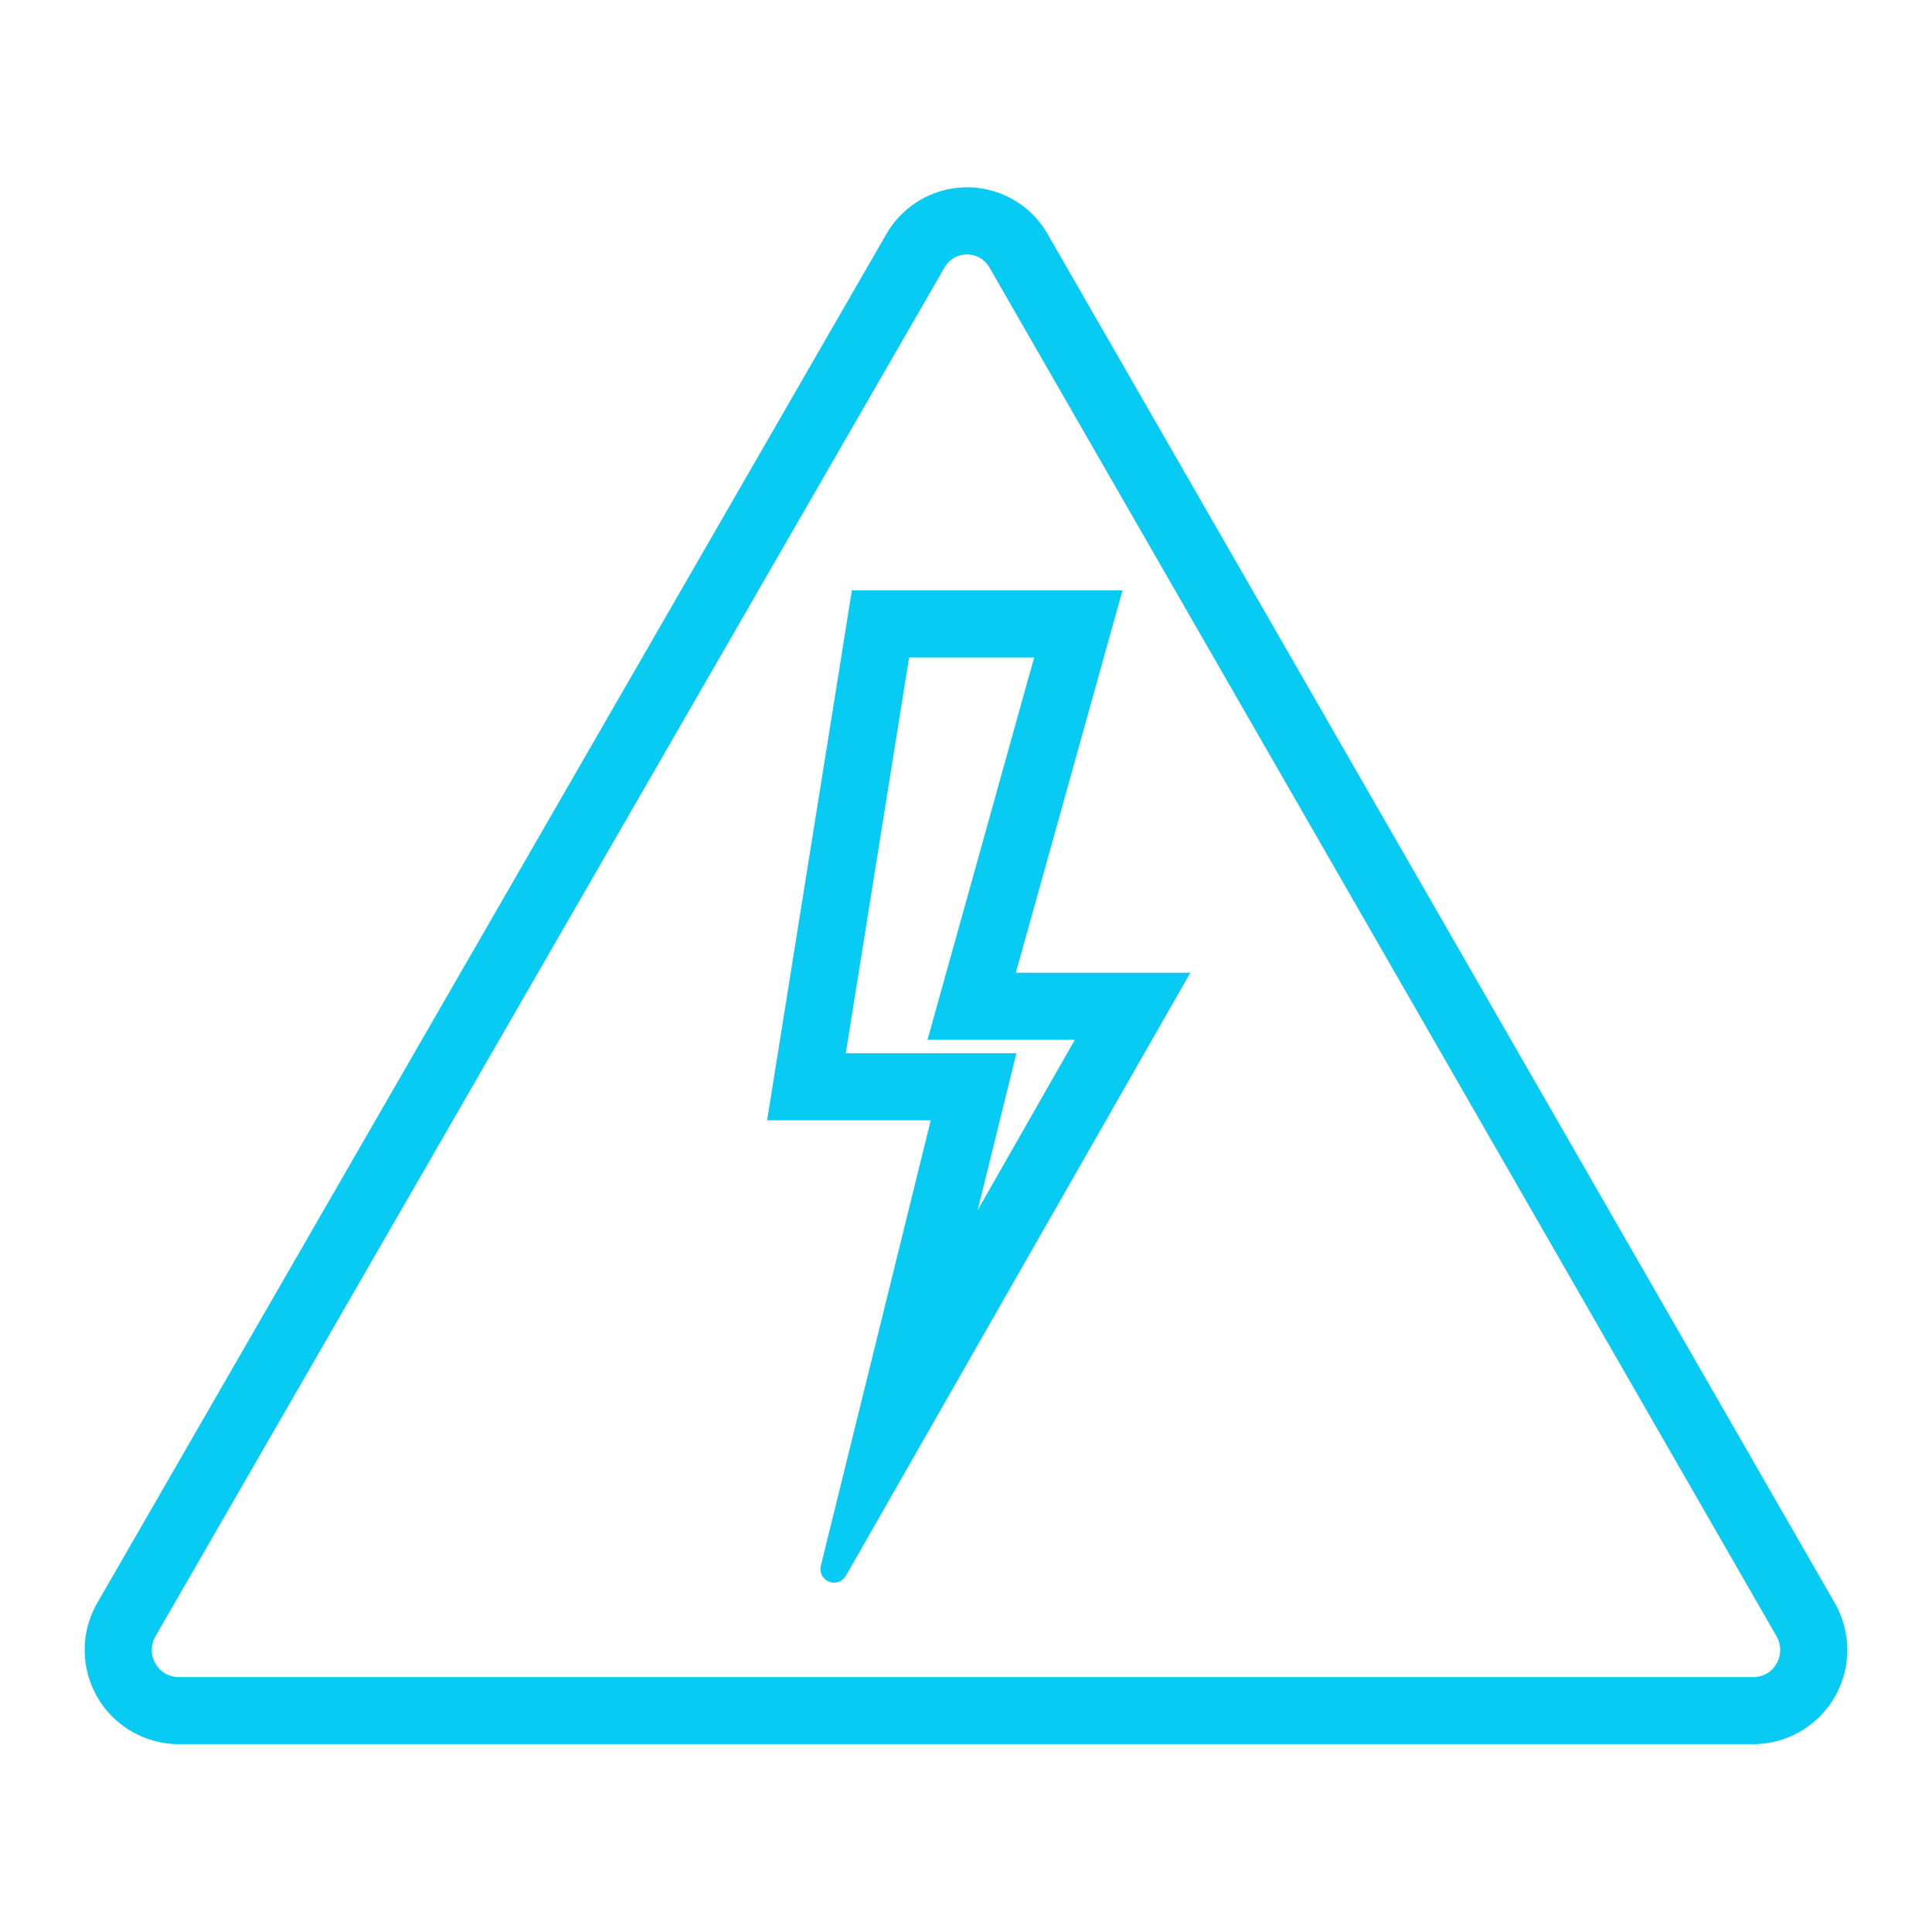
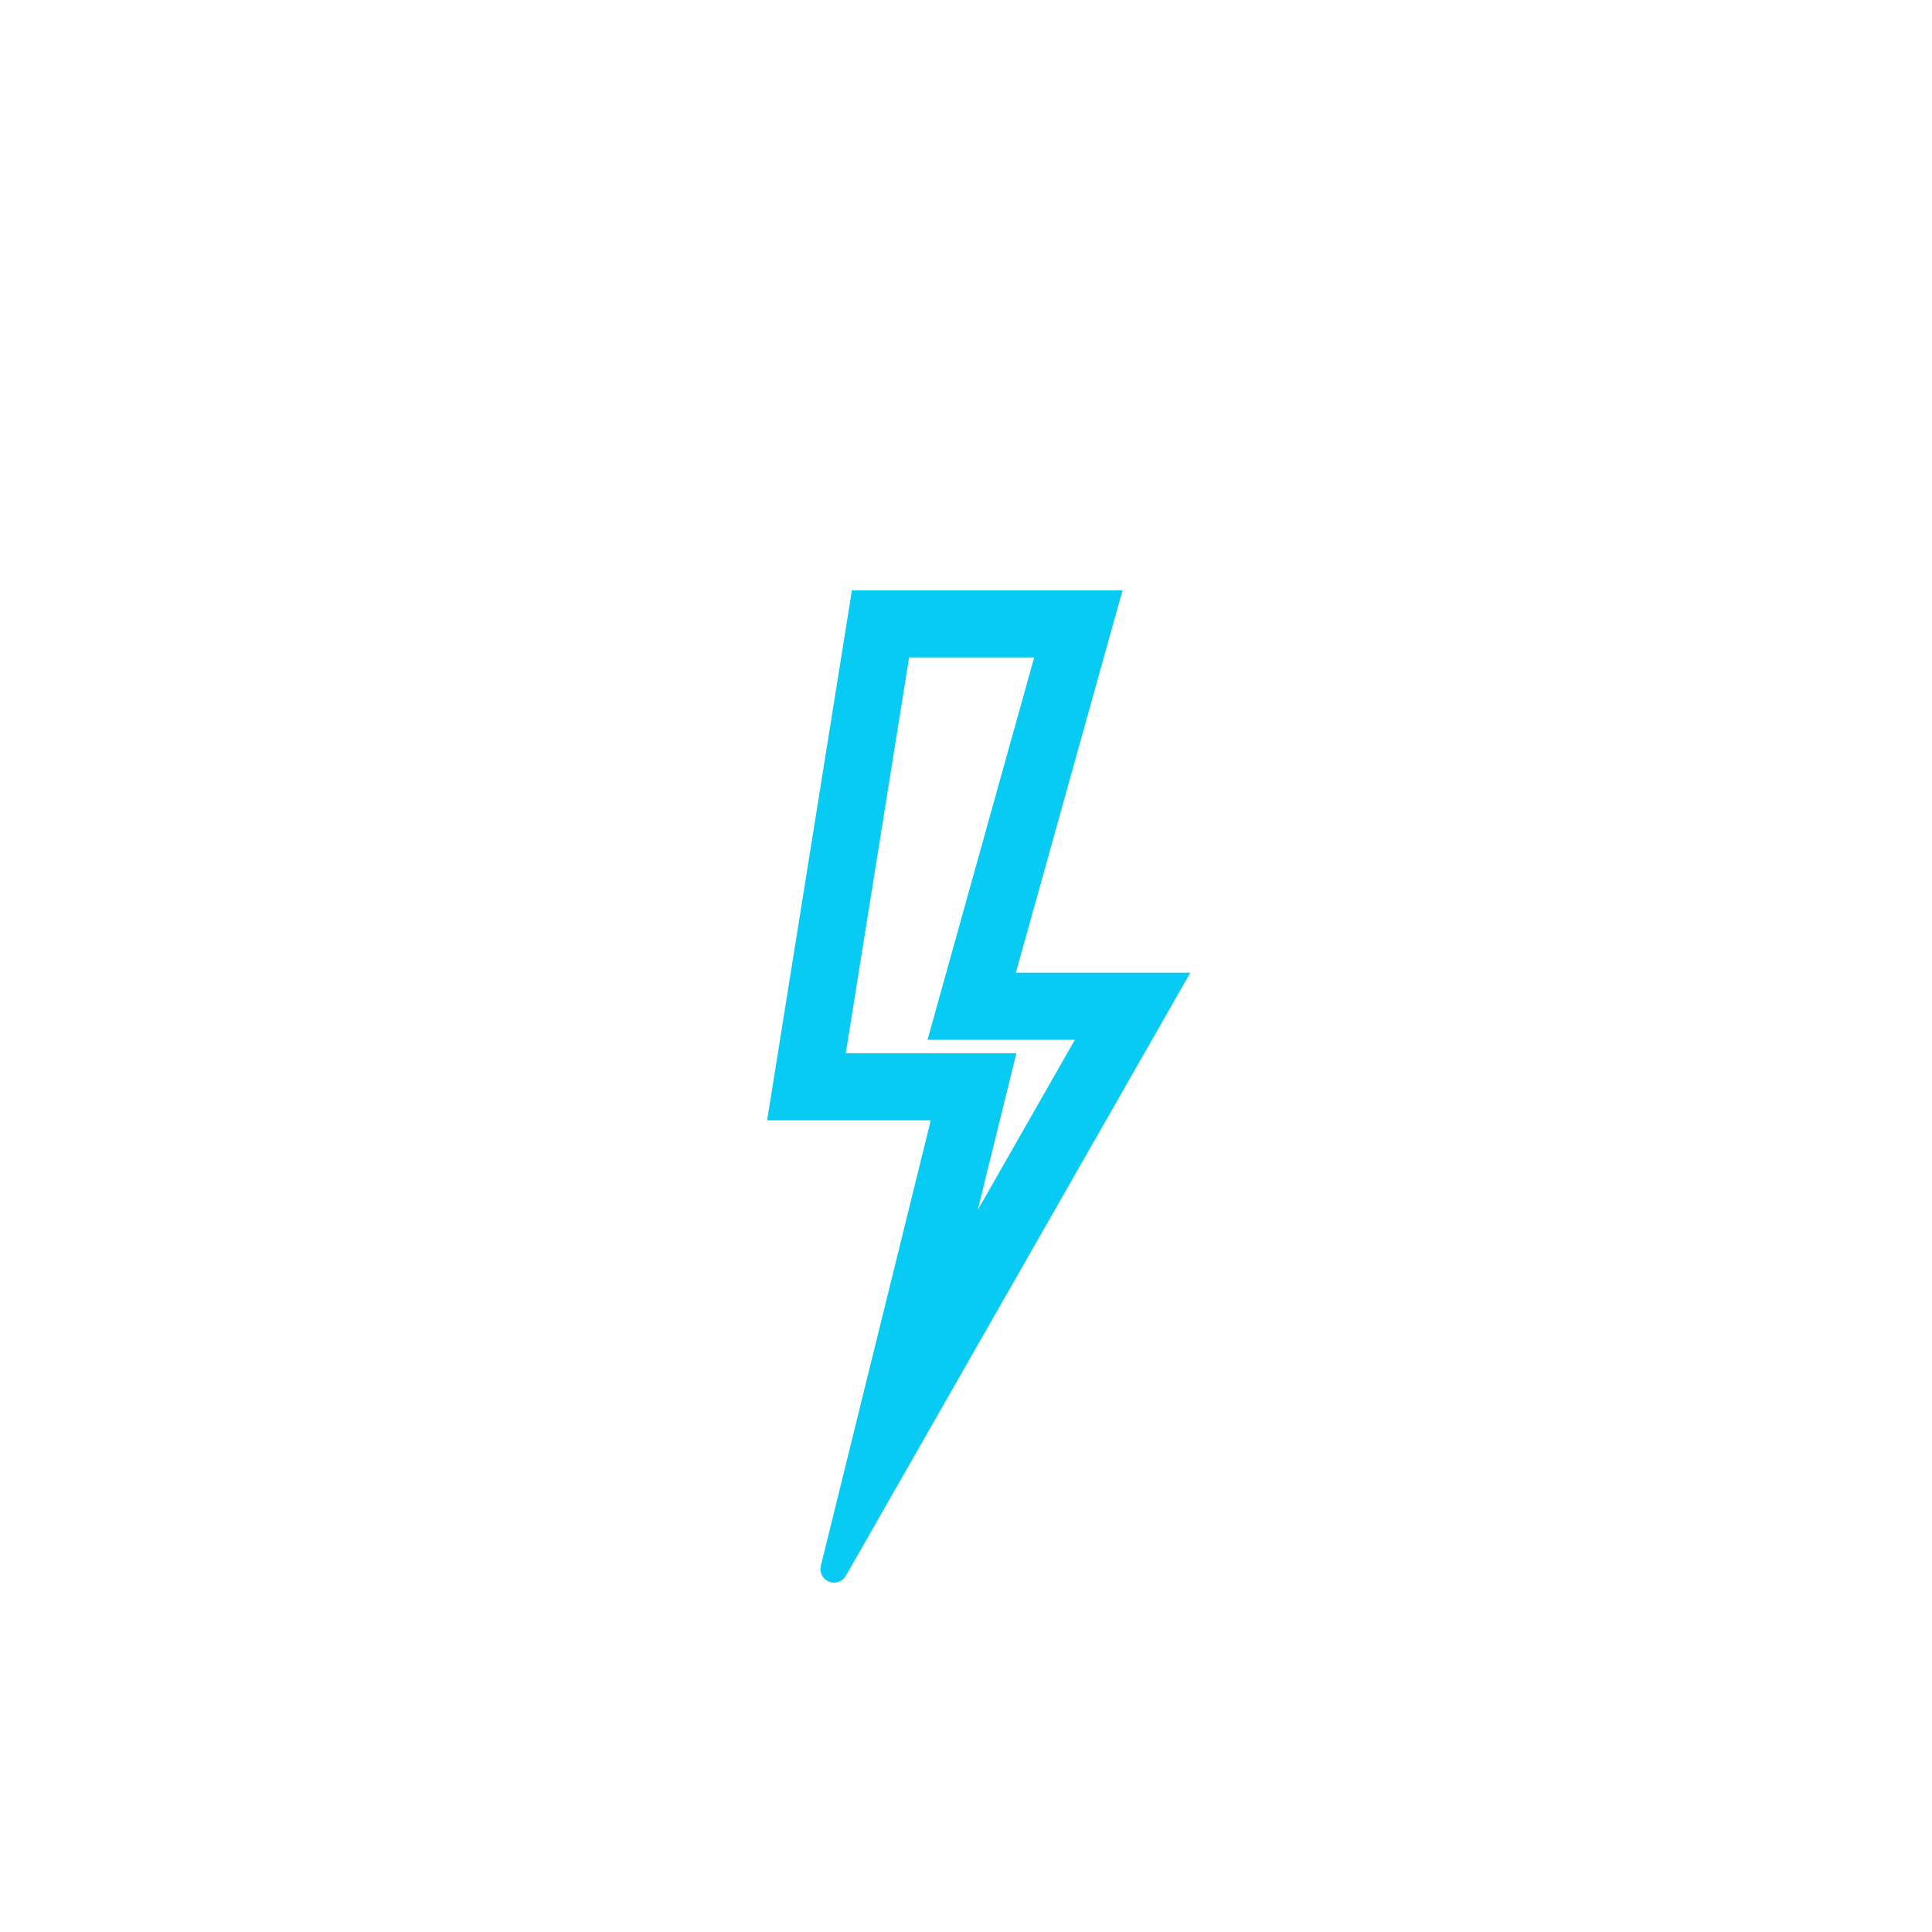
<svg xmlns="http://www.w3.org/2000/svg" width="62" height="62" xml:space="preserve" overflow="hidden">
  <g transform="translate(-21 -936)">
-     <path d="M54.26 943.75C53.574 942.519 52.019 942.079 50.789 942.766 50.376 942.996 50.035 943.337 49.804 943.75L24.488 987.667C23.779 988.911 24.215 990.495 25.459 991.203 25.852 991.426 26.296 991.543 26.748 991.542L77.252 991.542C78.684 991.545 79.848 990.387 79.852 988.955 79.853 988.503 79.736 988.059 79.513 987.667ZM78.375 989.616C78.143 990.016 77.714 990.258 77.252 990.25L26.748 990.25C26.286 990.258 25.857 990.016 25.625 989.616 25.385 989.217 25.378 988.719 25.607 988.312L50.933 944.377C51.275 943.77 52.043 943.555 52.65 943.897 52.857 944.014 53.027 944.187 53.141 944.396L78.384 988.294C78.62 988.704 78.617 989.21 78.375 989.616Z" stroke="#07CBF2" stroke-width="0.861" fill="#07CBF2" />
    <path d="M56.456 955.375 48.706 955.375 46.123 971.521 51.419 971.521 47.76 986.35C47.758 986.353 47.76 986.357 47.763 986.358 47.767 986.359 47.77 986.358 47.772 986.354L58.458 967.646 53.033 967.646ZM56.235 968.938 51.239 977.695C51.226 977.718 51.221 977.715 51.227 977.69L52.673 971.83 53.068 970.229 47.637 970.229 49.807 956.667 54.755 956.667 51.789 967.299 51.332 968.938 56.235 968.938Z" stroke="#07CBF2" stroke-width="0.861" fill="#07CBF2" />
  </g>
</svg>